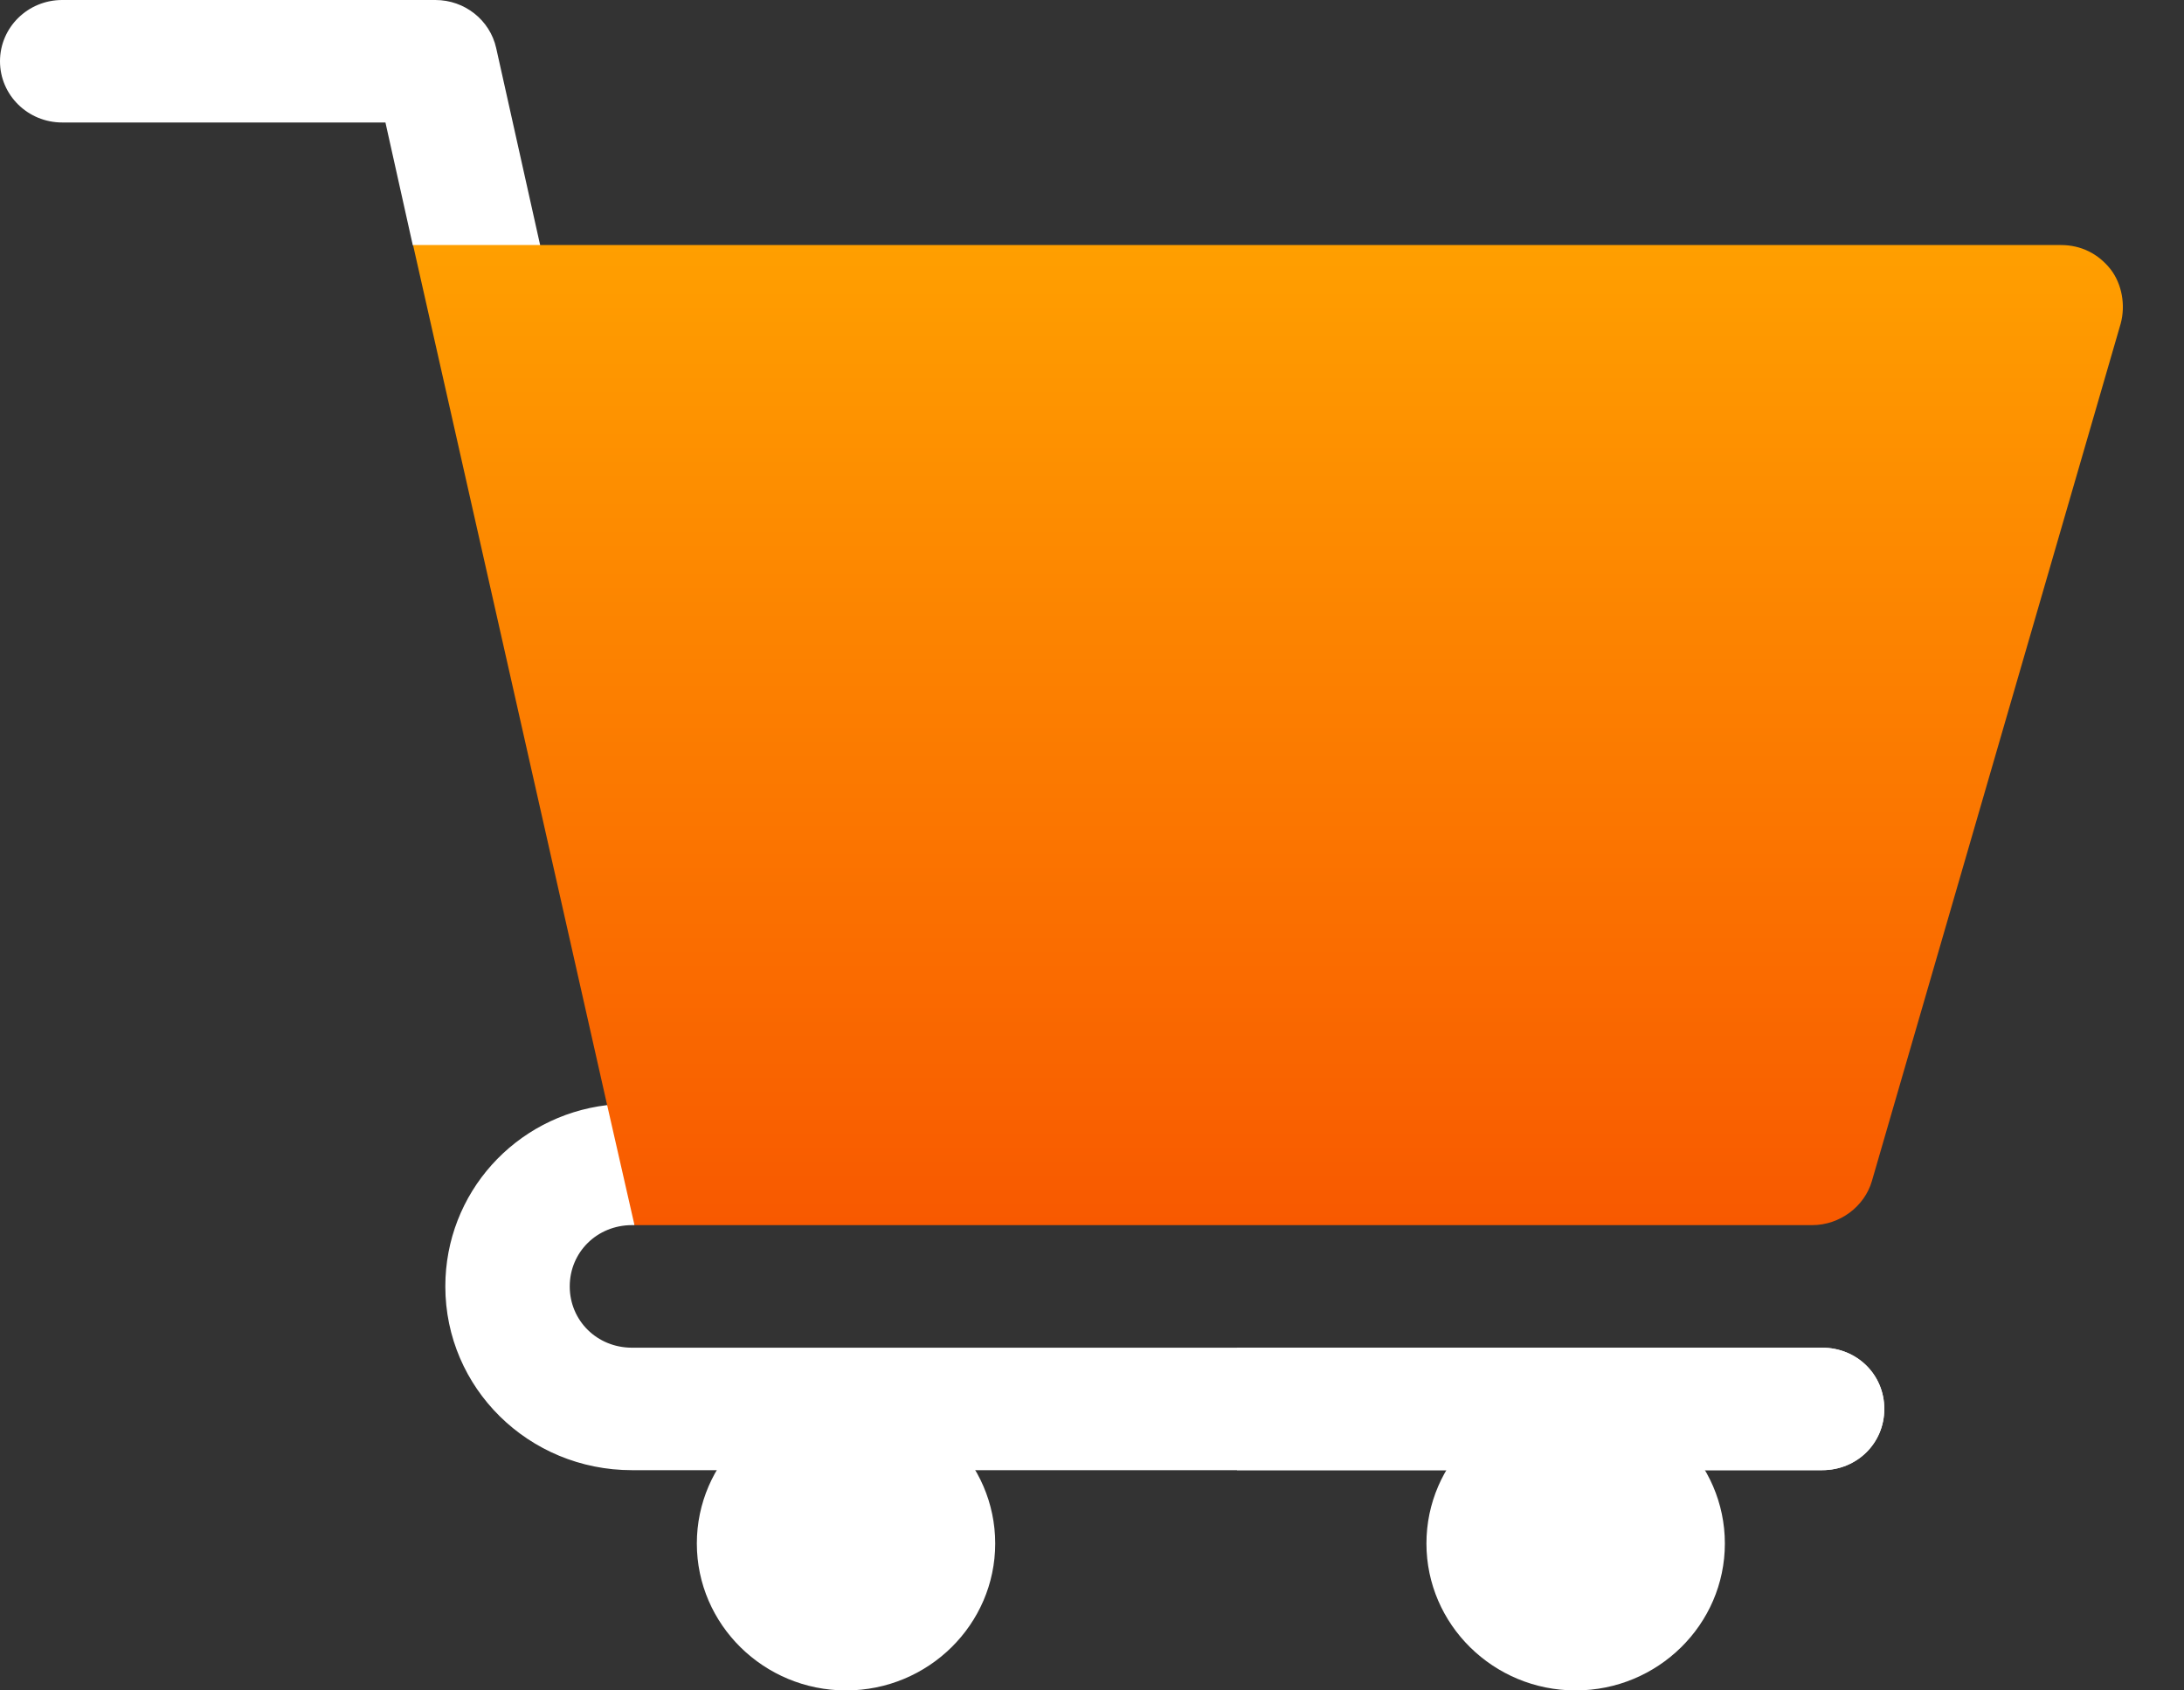
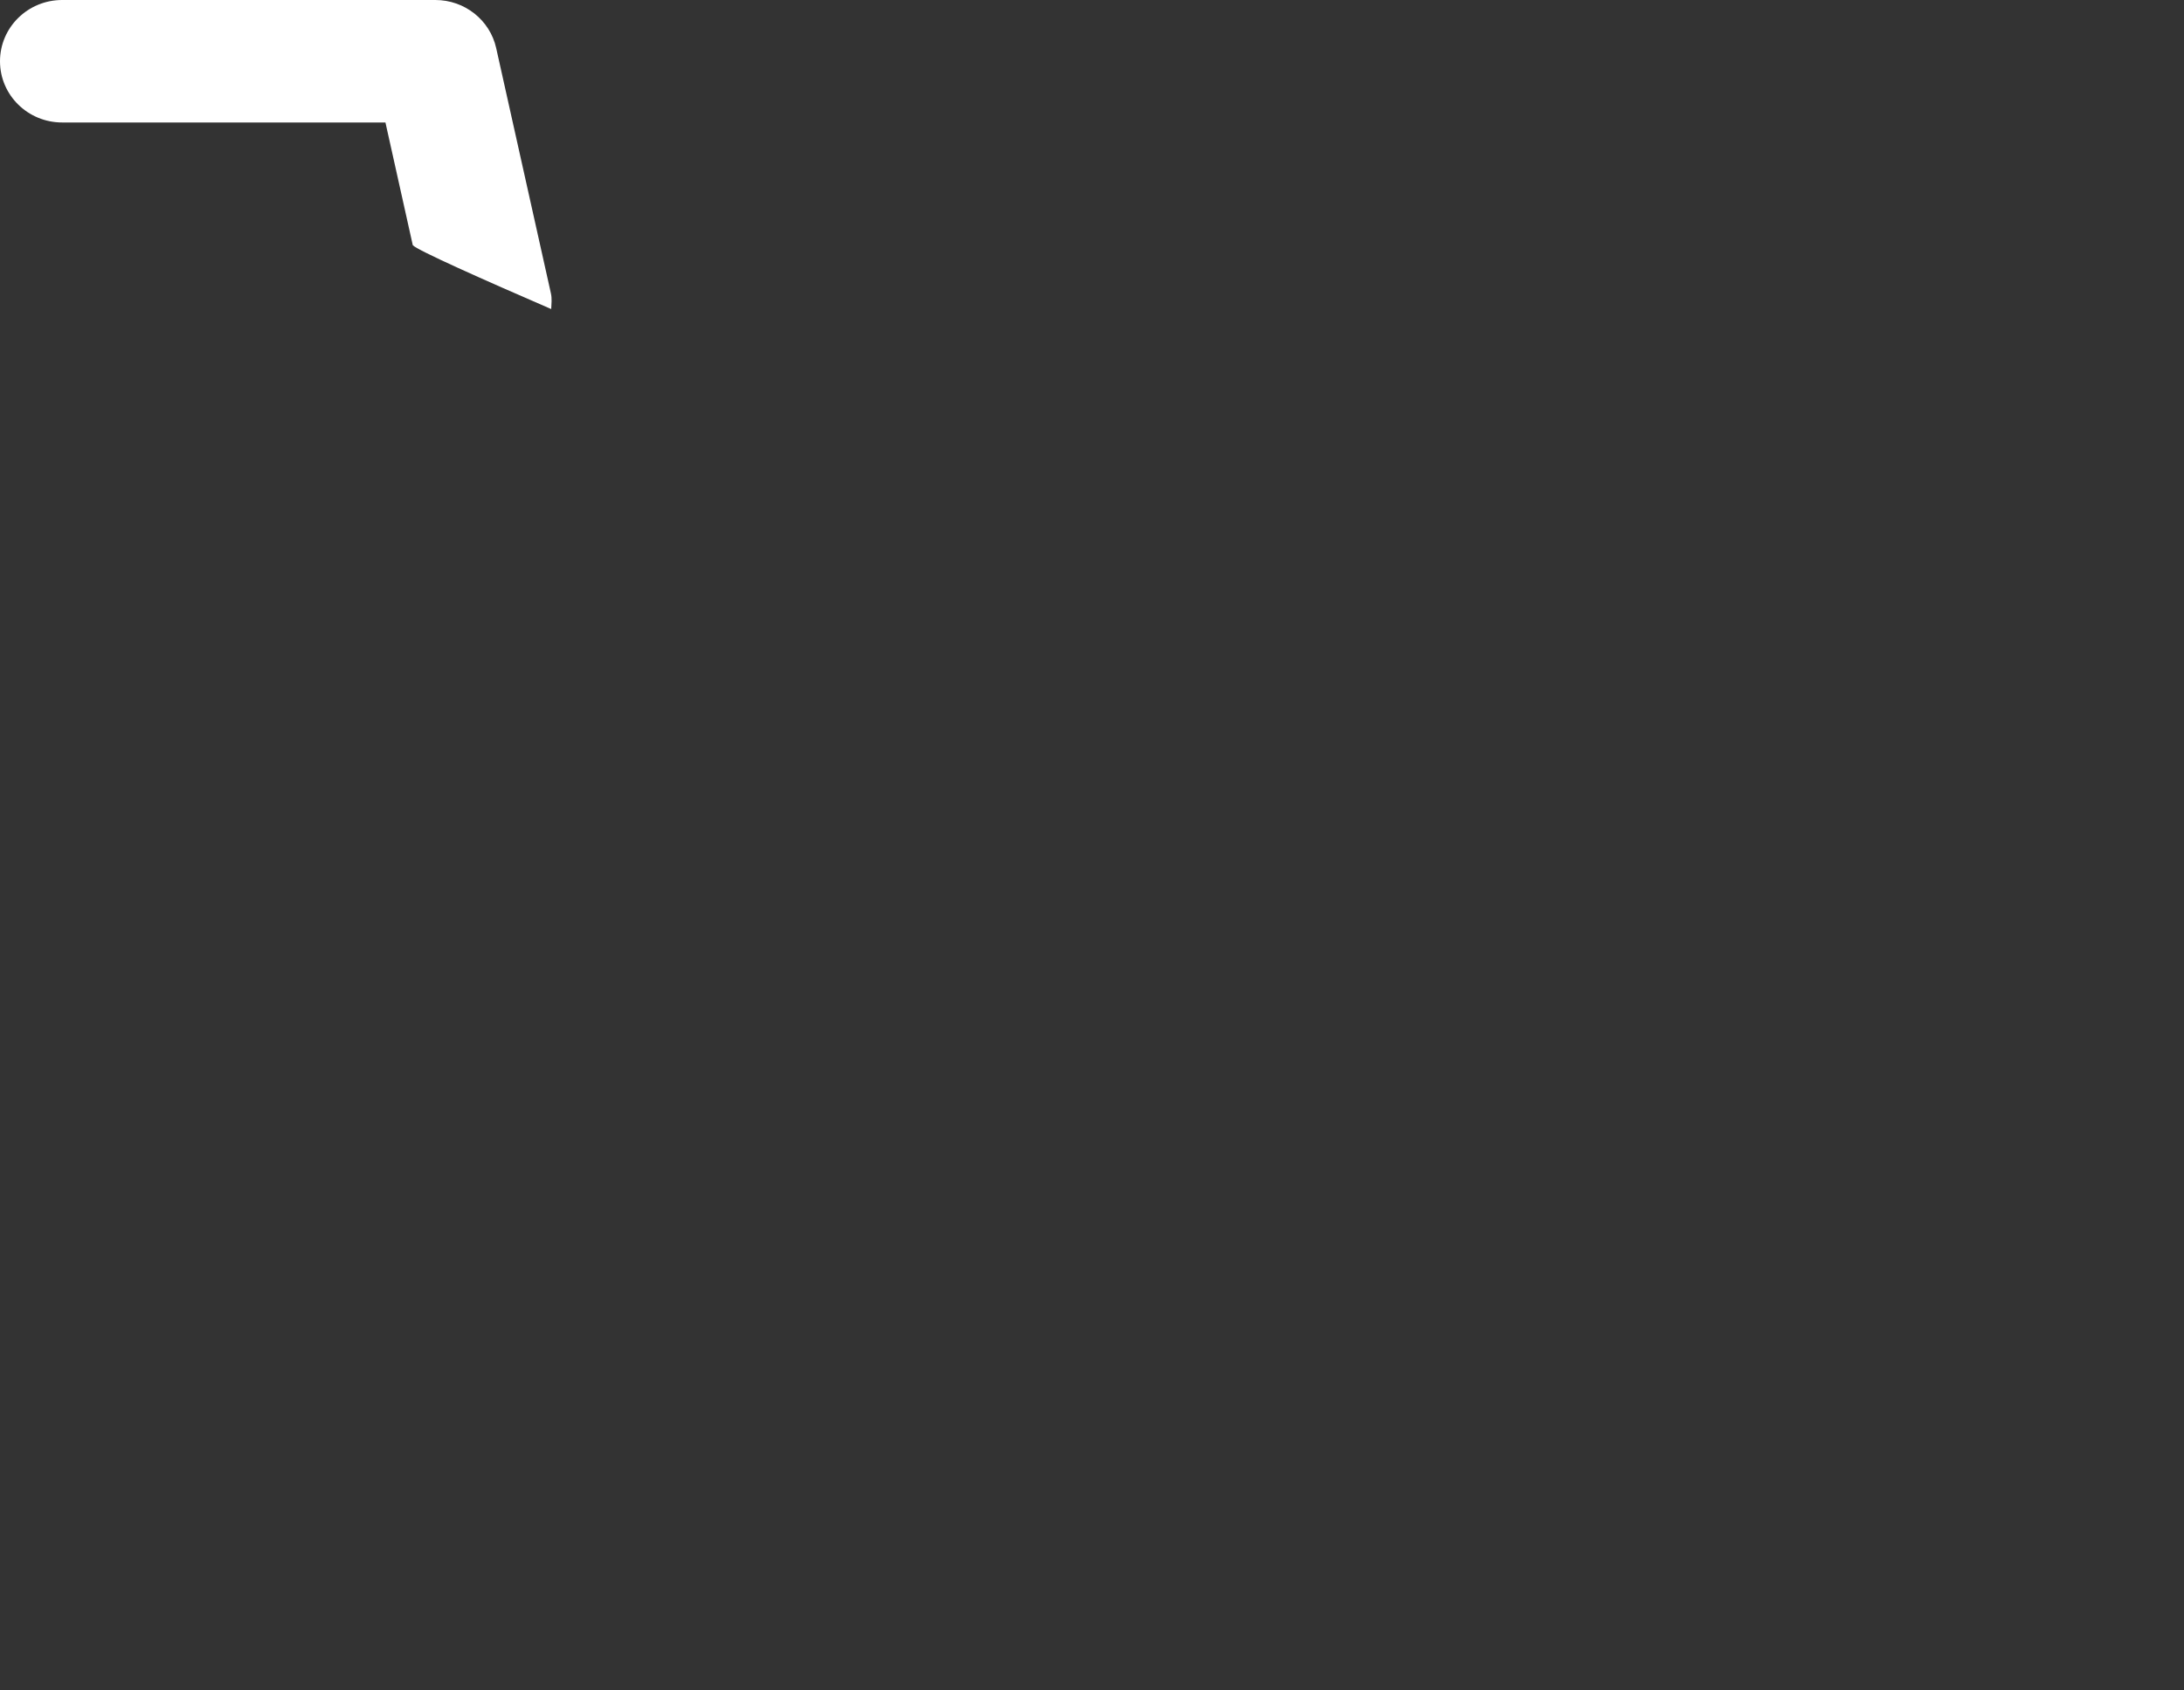
<svg xmlns="http://www.w3.org/2000/svg" width="31" height="24" viewBox="0 0 31 24" fill="none">
  <rect x="0" y="0" width="31" height="24" fill="#333333" stroke="none" />
-   <path fill-rule="evenodd" clip-rule="evenodd" d="M26.746 20.003C26.746 20.491 26.358 20.873 25.863 20.873H8.97C7.504 20.873 6.321 19.708 6.321 18.264C6.321 16.942 7.31 15.846 8.617 15.69C8.723 15.655 8.847 15.655 8.97 15.655C9.182 15.655 9.394 15.742 9.535 15.881L9.005 17.394C8.988 17.394 8.988 17.394 8.97 17.394C8.476 17.394 8.087 17.777 8.087 18.264C8.087 18.751 8.476 19.134 8.97 19.134H25.863C26.358 19.134 26.746 19.516 26.746 20.003Z" fill="white" />
  <path fill-rule="evenodd" clip-rule="evenodd" d="M5.859 3.481C5.916 3.55 6.866 3.973 7.824 4.388C7.827 4.313 7.837 4.238 7.819 4.162L7.043 0.683C6.954 0.284 6.595 0 6.18 0H0.883C0.395 0 0 0.389 0 0.87C0 1.35 0.395 1.739 0.883 1.739H5.471L5.859 3.481Z" fill="white" />
-   <path fill-rule="evenodd" clip-rule="evenodd" d="M26.746 20.003C26.746 20.491 26.358 20.873 25.863 20.873H17.558V19.134H25.863C26.358 19.134 26.746 19.516 26.746 20.003Z" fill="white" />
-   <path fill-rule="evenodd" clip-rule="evenodd" d="M29.961 3.827C29.784 3.601 29.537 3.479 29.254 3.479H5.863L8.618 15.69L9.006 17.394H25.723C26.111 17.394 26.464 17.133 26.57 16.768L30.102 4.592C30.172 4.331 30.119 4.035 29.961 3.827Z" fill="url(#paint0_linear)" />
-   <path fill-rule="evenodd" clip-rule="evenodd" d="M12.009 24C10.841 24 9.891 23.064 9.891 21.914C9.891 20.763 10.841 19.827 12.009 19.827C13.176 19.827 14.126 20.763 14.126 21.914C14.126 23.064 13.176 24 12.009 24Z" fill="white" />
-   <path fill-rule="evenodd" clip-rule="evenodd" d="M22.365 24C21.197 24 20.247 23.064 20.247 21.914C20.247 20.763 21.197 19.827 22.365 19.827C23.532 19.827 24.483 20.763 24.483 21.914C24.483 23.064 23.532 24 22.365 24Z" fill="white" />
  <defs>
    <linearGradient id="paint0_linear" x1="17.998" y1="3.479" x2="17.998" y2="17.394" gradientUnits="userSpaceOnUse">
      <stop stop-color="#FF9F00" />
      <stop offset="1" stop-color="#F85900" />
    </linearGradient>
  </defs>
</svg>